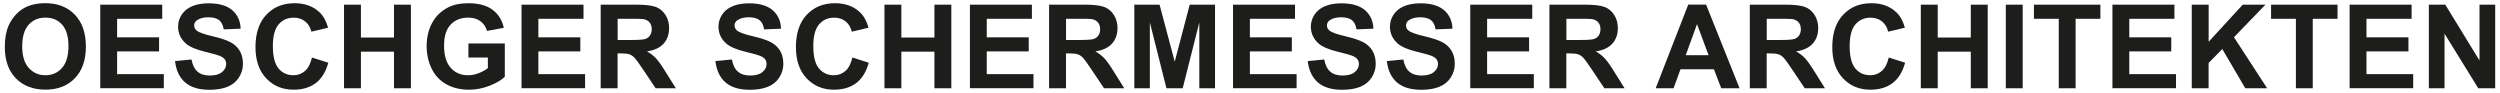
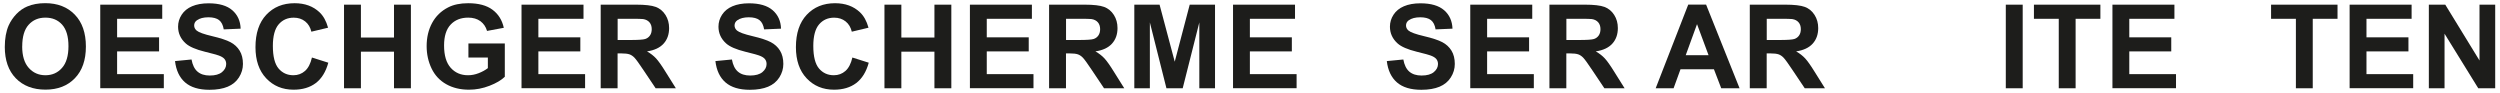
<svg xmlns="http://www.w3.org/2000/svg" id="Calque_1" viewBox="0 0 520.69 19.36">
  <defs>
    <style>.cls-1{fill:#1d1d1b;}</style>
  </defs>
  <path class="cls-1" d="M1,9.78c0-1.77,.27-3.26,.8-4.47,.4-.89,.94-1.68,1.62-2.39,.68-.71,1.44-1.23,2.25-1.57,1.08-.46,2.34-.69,3.75-.69,2.57,0,4.62,.8,6.16,2.39,1.54,1.59,2.31,3.81,2.31,6.64s-.76,5.01-2.29,6.6c-1.53,1.59-3.57,2.38-6.13,2.38s-4.65-.79-6.18-2.37-2.29-3.76-2.29-6.53Zm3.62-.12c0,1.97,.46,3.47,1.37,4.48,.91,1.02,2.07,1.53,3.47,1.53s2.55-.5,3.45-1.52c.9-1.01,1.35-2.52,1.35-4.54s-.44-3.48-1.31-4.47c-.88-.98-2.04-1.47-3.49-1.47s-2.62,.5-3.5,1.49c-.89,.99-1.33,2.49-1.33,4.5Z" />
  <path class="cls-1" d="M20.88,18.38V.97h12.91V3.91h-9.4v3.86h8.74v2.93h-8.74v4.74h9.73v2.93h-13.25Z" />
  <path class="cls-1" d="M36.47,12.72l3.42-.33c.21,1.15,.62,1.99,1.25,2.53,.63,.54,1.48,.81,2.55,.81,1.13,0,1.99-.24,2.56-.72,.57-.48,.86-1.04,.86-1.68,0-.41-.12-.76-.36-1.05-.24-.29-.66-.54-1.27-.75-.41-.14-1.35-.4-2.82-.76-1.89-.47-3.21-1.04-3.97-1.72-1.07-.96-1.6-2.13-1.6-3.5,0-.89,.25-1.72,.75-2.49,.5-.77,1.23-1.36,2.17-1.76,.95-.4,2.09-.61,3.43-.61,2.19,0,3.83,.48,4.94,1.44,1.1,.96,1.69,2.24,1.74,3.84l-3.52,.15c-.15-.9-.47-1.54-.97-1.93-.5-.39-1.24-.59-2.23-.59s-1.82,.21-2.4,.63c-.37,.27-.56,.63-.56,1.08,0,.41,.17,.76,.52,1.06,.44,.37,1.52,.76,3.23,1.16,1.71,.4,2.98,.82,3.8,1.25,.82,.43,1.46,1.02,1.92,1.77,.46,.75,.69,1.67,.69,2.77,0,1-.28,1.93-.83,2.8-.55,.87-1.34,1.52-2.35,1.94-1.01,.42-2.28,.64-3.79,.64-2.2,0-3.89-.51-5.07-1.53-1.18-1.02-1.88-2.5-2.11-4.45Z" />
  <path class="cls-1" d="M64.97,11.98l3.41,1.08c-.52,1.9-1.39,3.31-2.61,4.24-1.22,.92-2.76,1.38-4.63,1.38-2.31,0-4.21-.79-5.7-2.37-1.49-1.58-2.23-3.74-2.23-6.48,0-2.9,.75-5.15,2.25-6.75,1.5-1.6,3.46-2.41,5.9-2.41,2.13,0,3.86,.63,5.19,1.89,.79,.74,1.39,1.81,1.78,3.21l-3.48,.83c-.21-.9-.64-1.62-1.29-2.14-.65-.52-1.45-.78-2.38-.78-1.29,0-2.34,.46-3.14,1.39-.8,.93-1.21,2.43-1.21,4.5,0,2.2,.4,3.77,1.19,4.7s1.82,1.4,3.09,1.4c.93,0,1.74-.3,2.41-.89,.67-.59,1.16-1.53,1.45-2.8Z" />
  <path class="cls-1" d="M71.65,18.38V.97h3.52V7.82h6.89V.97h3.52V18.38h-3.52v-7.62h-6.89v7.62h-3.52Z" />
  <path class="cls-1" d="M97.56,11.98v-2.93h7.58v6.94c-.74,.71-1.8,1.34-3.2,1.88-1.4,.54-2.81,.81-4.25,.81-1.82,0-3.41-.38-4.76-1.15-1.35-.76-2.37-1.86-3.05-3.28-.68-1.42-1.02-2.97-1.02-4.64,0-1.81,.38-3.43,1.14-4.83s1.87-2.49,3.34-3.24c1.12-.58,2.51-.87,4.17-.87,2.16,0,3.85,.45,5.07,1.36s2,2.16,2.35,3.76l-3.49,.65c-.25-.86-.71-1.53-1.38-2.03-.68-.49-1.52-.74-2.54-.74-1.54,0-2.76,.49-3.67,1.46-.91,.97-1.36,2.42-1.36,4.34,0,2.07,.46,3.62,1.38,4.65,.92,1.03,2.12,1.55,3.61,1.55,.74,0,1.48-.14,2.22-.43,.74-.29,1.38-.64,1.91-1.05v-2.21h-4.03Z" />
  <path class="cls-1" d="M108.62,18.38V.97h12.91V3.91h-9.4v3.86h8.74v2.93h-8.74v4.74h9.73v2.93h-13.25Z" />
  <path class="cls-1" d="M125.11,18.38V.97h7.4c1.86,0,3.21,.16,4.06,.47,.84,.31,1.52,.87,2.03,1.67s.76,1.71,.76,2.74c0,1.31-.38,2.39-1.15,3.24-.77,.85-1.92,1.39-3.45,1.61,.76,.44,1.39,.93,1.88,1.46s1.16,1.47,2,2.83l2.13,3.4h-4.21l-2.54-3.79c-.9-1.35-1.52-2.21-1.85-2.56-.33-.35-.69-.59-1.06-.72-.37-.13-.96-.2-1.77-.2h-.71v7.27h-3.52Zm3.52-10.05h2.6c1.69,0,2.74-.07,3.16-.21,.42-.14,.75-.39,.99-.74,.24-.35,.36-.78,.36-1.31,0-.59-.16-1.06-.47-1.42s-.75-.59-1.32-.68c-.29-.04-1.14-.06-2.57-.06h-2.74v4.42Z" />
  <path class="cls-1" d="M149.02,12.72l3.42-.33c.21,1.15,.62,1.99,1.25,2.53,.63,.54,1.48,.81,2.55,.81,1.13,0,1.99-.24,2.56-.72,.57-.48,.86-1.04,.86-1.68,0-.41-.12-.76-.36-1.05-.24-.29-.66-.54-1.27-.75-.41-.14-1.35-.4-2.82-.76-1.89-.47-3.21-1.04-3.97-1.72-1.07-.96-1.6-2.13-1.6-3.5,0-.89,.25-1.72,.75-2.49,.5-.77,1.23-1.36,2.17-1.76,.95-.4,2.09-.61,3.43-.61,2.19,0,3.83,.48,4.94,1.44,1.1,.96,1.69,2.24,1.74,3.84l-3.52,.15c-.15-.9-.47-1.54-.97-1.93-.5-.39-1.24-.59-2.23-.59s-1.82,.21-2.4,.63c-.37,.27-.56,.63-.56,1.08,0,.41,.17,.76,.52,1.06,.44,.37,1.52,.76,3.23,1.16,1.71,.4,2.98,.82,3.8,1.25,.82,.43,1.46,1.02,1.92,1.77,.46,.75,.69,1.67,.69,2.77,0,1-.28,1.93-.83,2.8-.55,.87-1.34,1.52-2.35,1.94-1.01,.42-2.28,.64-3.79,.64-2.2,0-3.89-.51-5.07-1.53-1.18-1.02-1.88-2.5-2.11-4.45Z" />
  <path class="cls-1" d="M177.53,11.98l3.41,1.08c-.52,1.9-1.39,3.31-2.61,4.24-1.22,.92-2.76,1.38-4.63,1.38-2.31,0-4.21-.79-5.7-2.37-1.49-1.58-2.23-3.74-2.23-6.48,0-2.9,.75-5.15,2.25-6.75,1.5-1.6,3.46-2.41,5.9-2.41,2.13,0,3.86,.63,5.19,1.89,.79,.74,1.39,1.81,1.78,3.21l-3.48,.83c-.21-.9-.64-1.62-1.29-2.14-.65-.52-1.45-.78-2.38-.78-1.29,0-2.34,.46-3.14,1.39-.8,.93-1.21,2.43-1.21,4.5,0,2.2,.4,3.77,1.19,4.7s1.82,1.4,3.09,1.4c.93,0,1.74-.3,2.41-.89,.67-.59,1.16-1.53,1.45-2.8Z" />
  <path class="cls-1" d="M184.21,18.38V.97h3.52V7.82h6.89V.97h3.52V18.38h-3.52v-7.62h-6.89v7.62h-3.52Z" />
  <path class="cls-1" d="M202.01,18.38V.97h12.91V3.91h-9.4v3.86h8.74v2.93h-8.74v4.74h9.73v2.93h-13.25Z" />
  <path class="cls-1" d="M218.5,18.38V.97h7.4c1.86,0,3.21,.16,4.06,.47,.84,.31,1.52,.87,2.03,1.67s.76,1.71,.76,2.74c0,1.31-.38,2.39-1.15,3.24-.77,.85-1.92,1.39-3.45,1.61,.76,.44,1.39,.93,1.88,1.46s1.16,1.47,2,2.83l2.13,3.4h-4.21l-2.54-3.79c-.9-1.35-1.52-2.21-1.85-2.56-.33-.35-.69-.59-1.06-.72-.37-.13-.96-.2-1.77-.2h-.71v7.27h-3.52Zm3.52-10.05h2.6c1.69,0,2.74-.07,3.16-.21,.42-.14,.75-.39,.99-.74,.24-.35,.36-.78,.36-1.31,0-.59-.16-1.06-.47-1.42s-.75-.59-1.32-.68c-.29-.04-1.14-.06-2.57-.06h-2.74v4.42Z" />
  <path class="cls-1" d="M236.25,18.38V.97h5.26l3.16,11.88,3.12-11.88h5.27V18.38h-3.27V4.67l-3.46,13.71h-3.39l-3.45-13.71v13.71h-3.27Z" />
  <path class="cls-1" d="M256.81,18.38V.97h12.91V3.91h-9.4v3.86h8.74v2.93h-8.74v4.74h9.73v2.93h-13.25Z" />
-   <path class="cls-1" d="M272.39,12.72l3.42-.33c.21,1.15,.62,1.99,1.25,2.53,.63,.54,1.48,.81,2.55,.81,1.13,0,1.99-.24,2.56-.72,.57-.48,.86-1.04,.86-1.68,0-.41-.12-.76-.36-1.05-.24-.29-.66-.54-1.26-.75-.41-.14-1.35-.4-2.82-.76-1.89-.47-3.21-1.04-3.97-1.72-1.07-.96-1.6-2.13-1.6-3.5,0-.89,.25-1.72,.75-2.49,.5-.77,1.23-1.36,2.17-1.76s2.09-.61,3.43-.61c2.19,0,3.83,.48,4.94,1.44,1.1,.96,1.68,2.24,1.74,3.84l-3.52,.15c-.15-.9-.47-1.54-.97-1.93-.5-.39-1.24-.59-2.23-.59s-1.82,.21-2.4,.63c-.37,.27-.56,.63-.56,1.08,0,.41,.17,.76,.52,1.06,.44,.37,1.52,.76,3.23,1.16,1.71,.4,2.98,.82,3.8,1.25,.82,.43,1.46,1.02,1.92,1.77,.46,.75,.69,1.67,.69,2.77,0,1-.28,1.93-.83,2.8-.55,.87-1.34,1.52-2.35,1.94-1.01,.42-2.28,.64-3.79,.64-2.2,0-3.89-.51-5.07-1.53-1.18-1.02-1.89-2.5-2.12-4.45Z" />
  <path class="cls-1" d="M288.86,12.72l3.42-.33c.21,1.15,.62,1.99,1.25,2.53,.63,.54,1.48,.81,2.55,.81,1.13,0,1.99-.24,2.56-.72,.57-.48,.86-1.04,.86-1.68,0-.41-.12-.76-.36-1.05-.24-.29-.66-.54-1.26-.75-.41-.14-1.35-.4-2.82-.76-1.89-.47-3.21-1.04-3.97-1.72-1.07-.96-1.6-2.13-1.6-3.5,0-.89,.25-1.72,.75-2.49,.5-.77,1.23-1.36,2.17-1.76s2.09-.61,3.43-.61c2.19,0,3.83,.48,4.94,1.44,1.1,.96,1.68,2.24,1.74,3.84l-3.52,.15c-.15-.9-.47-1.54-.97-1.93-.5-.39-1.24-.59-2.23-.59s-1.82,.21-2.4,.63c-.37,.27-.56,.63-.56,1.08,0,.41,.17,.76,.52,1.06,.44,.37,1.52,.76,3.23,1.16,1.71,.4,2.98,.82,3.8,1.25,.82,.43,1.46,1.02,1.92,1.77,.46,.75,.69,1.67,.69,2.77,0,1-.28,1.93-.83,2.8-.55,.87-1.34,1.52-2.35,1.94-1.01,.42-2.28,.64-3.79,.64-2.2,0-3.89-.51-5.07-1.53-1.18-1.02-1.89-2.5-2.12-4.45Z" />
  <path class="cls-1" d="M306.22,18.38V.97h12.91V3.91h-9.4v3.86h8.74v2.93h-8.74v4.74h9.73v2.93h-13.25Z" />
  <path class="cls-1" d="M322.71,18.38V.97h7.4c1.86,0,3.21,.16,4.06,.47,.84,.31,1.52,.87,2.03,1.67s.76,1.71,.76,2.74c0,1.31-.38,2.39-1.15,3.24-.77,.85-1.92,1.39-3.45,1.61,.76,.44,1.39,.93,1.88,1.46s1.16,1.47,2,2.83l2.13,3.4h-4.21l-2.54-3.79c-.9-1.35-1.52-2.21-1.85-2.56-.33-.35-.69-.59-1.06-.72-.37-.13-.96-.2-1.77-.2h-.71v7.27h-3.52Zm3.52-10.05h2.6c1.69,0,2.74-.07,3.16-.21s.75-.39,.99-.74c.24-.35,.36-.78,.36-1.31,0-.59-.16-1.06-.47-1.42s-.75-.59-1.32-.68c-.29-.04-1.14-.06-2.57-.06h-2.74v4.42Z" />
  <path class="cls-1" d="M362.32,18.38h-3.83l-1.52-3.96h-6.96l-1.44,3.96h-3.73l6.78-17.42h3.72l6.97,17.42Zm-6.47-6.89l-2.4-6.46-2.35,6.46h4.75Z" />
  <path class="cls-1" d="M364.44,18.38V.97h7.4c1.86,0,3.21,.16,4.06,.47,.84,.31,1.52,.87,2.03,1.67s.76,1.71,.76,2.74c0,1.31-.38,2.39-1.15,3.24-.77,.85-1.92,1.39-3.45,1.61,.76,.44,1.39,.93,1.88,1.46s1.16,1.47,2,2.83l2.13,3.4h-4.21l-2.54-3.79c-.9-1.35-1.52-2.21-1.85-2.56-.33-.35-.69-.59-1.06-.72-.37-.13-.96-.2-1.77-.2h-.71v7.27h-3.52Zm3.52-10.05h2.6c1.69,0,2.74-.07,3.16-.21s.75-.39,.99-.74c.24-.35,.36-.78,.36-1.31,0-.59-.16-1.06-.47-1.42s-.75-.59-1.32-.68c-.29-.04-1.14-.06-2.57-.06h-2.74v4.42Z" />
-   <path class="cls-1" d="M393.38,11.98l3.41,1.08c-.52,1.9-1.39,3.31-2.61,4.24s-2.76,1.38-4.63,1.38c-2.31,0-4.21-.79-5.7-2.37s-2.23-3.74-2.23-6.48c0-2.9,.75-5.15,2.25-6.75s3.46-2.41,5.9-2.41c2.13,0,3.86,.63,5.19,1.89,.79,.74,1.39,1.81,1.78,3.21l-3.48,.83c-.21-.9-.64-1.62-1.29-2.14-.65-.52-1.45-.78-2.38-.78-1.29,0-2.34,.46-3.14,1.39-.8,.93-1.21,2.43-1.21,4.5,0,2.2,.4,3.77,1.19,4.7s1.82,1.4,3.09,1.4c.93,0,1.74-.3,2.41-.89,.67-.59,1.16-1.53,1.45-2.8Z" />
-   <path class="cls-1" d="M400.06,18.38V.97h3.52V7.82h6.89V.97h3.52V18.38h-3.52v-7.62h-6.89v7.62h-3.52Z" />
  <path class="cls-1" d="M417.76,18.38V.97h3.52V18.38h-3.52Z" />
  <path class="cls-1" d="M428.79,18.38V3.91h-5.17V.97h13.84V3.91h-5.16v14.47h-3.52Z" />
  <path class="cls-1" d="M439.97,18.38V.97h12.91V3.91h-9.4v3.86h8.74v2.93h-8.74v4.74h9.73v2.93h-13.25Z" />
-   <path class="cls-1" d="M456.49,18.38V.97h3.52v7.73l7.1-7.73h4.73l-6.56,6.78,6.91,10.63h-4.55l-4.79-8.17-2.85,2.91v5.26h-3.52Z" />
  <path class="cls-1" d="M478.18,18.38V3.91h-5.17V.97h13.84V3.91h-5.16v14.47h-3.52Z" />
  <path class="cls-1" d="M489.37,18.38V.97h12.91V3.91h-9.4v3.86h8.74v2.93h-8.74v4.74h9.73v2.93h-13.25Z" />
  <path class="cls-1" d="M505.87,18.38V.97h3.42l7.13,11.63V.97h3.27V18.38h-3.53l-7.02-11.36v11.36h-3.27Z" />
</svg>